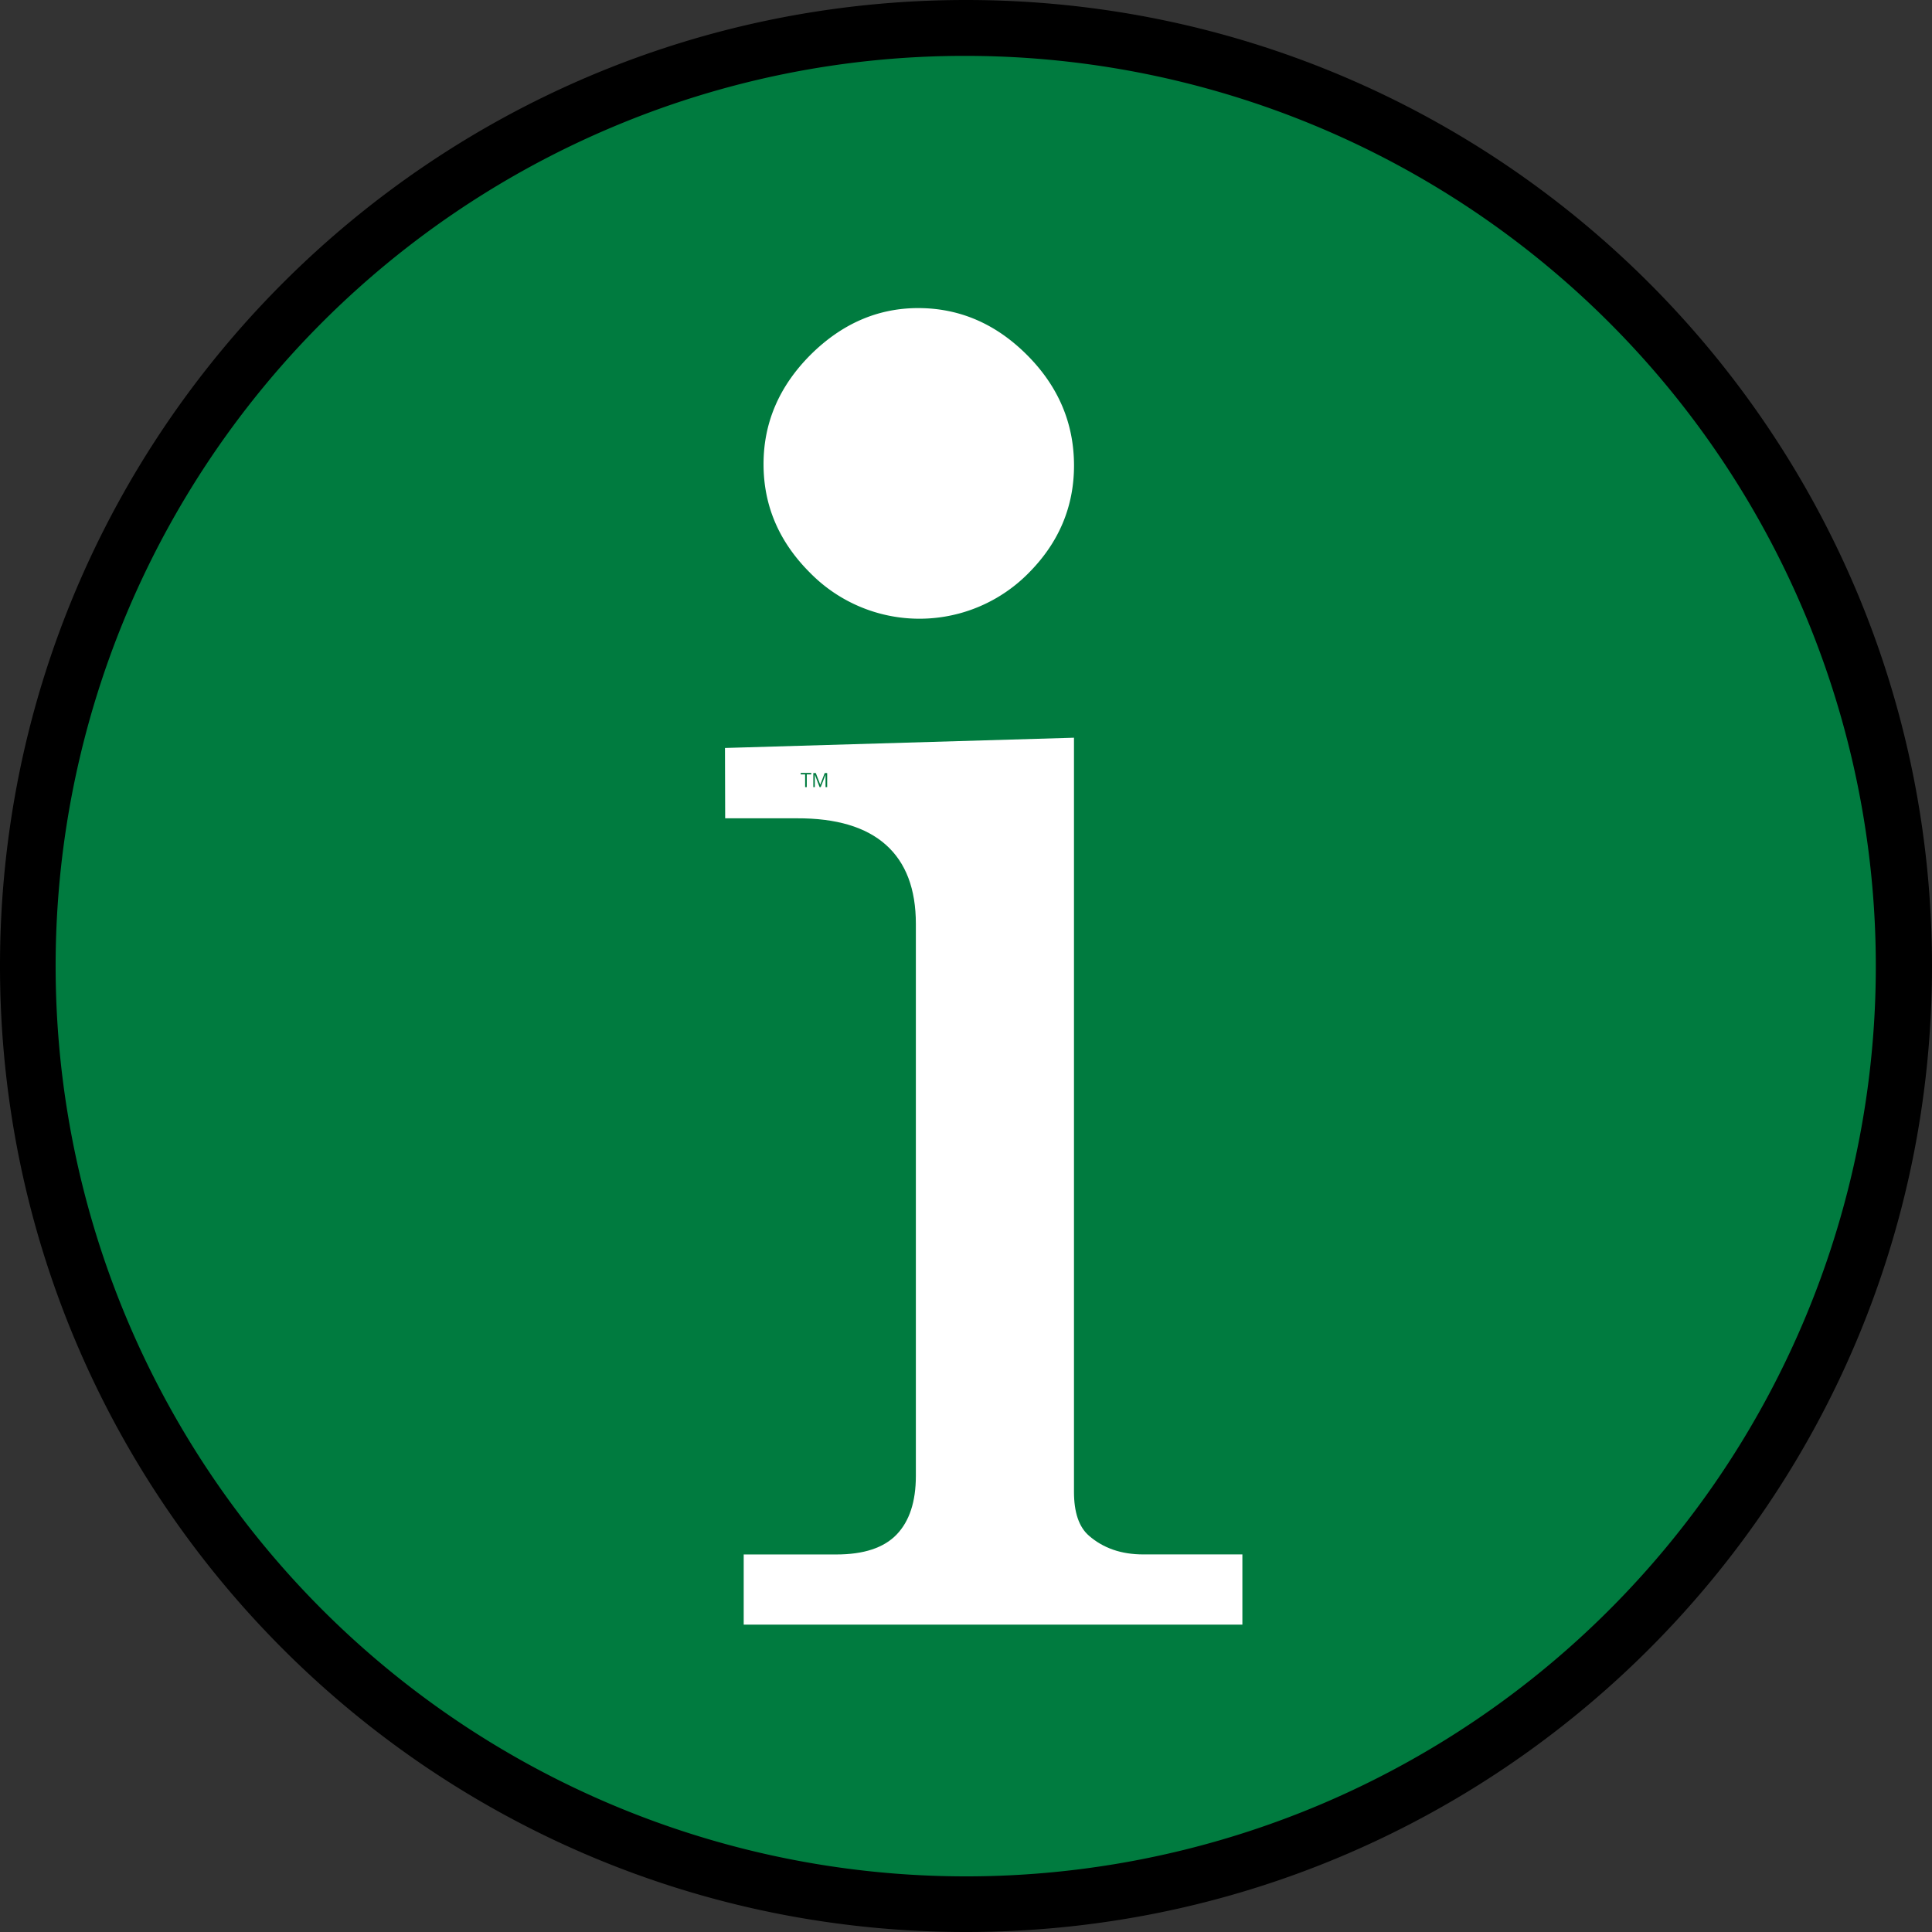
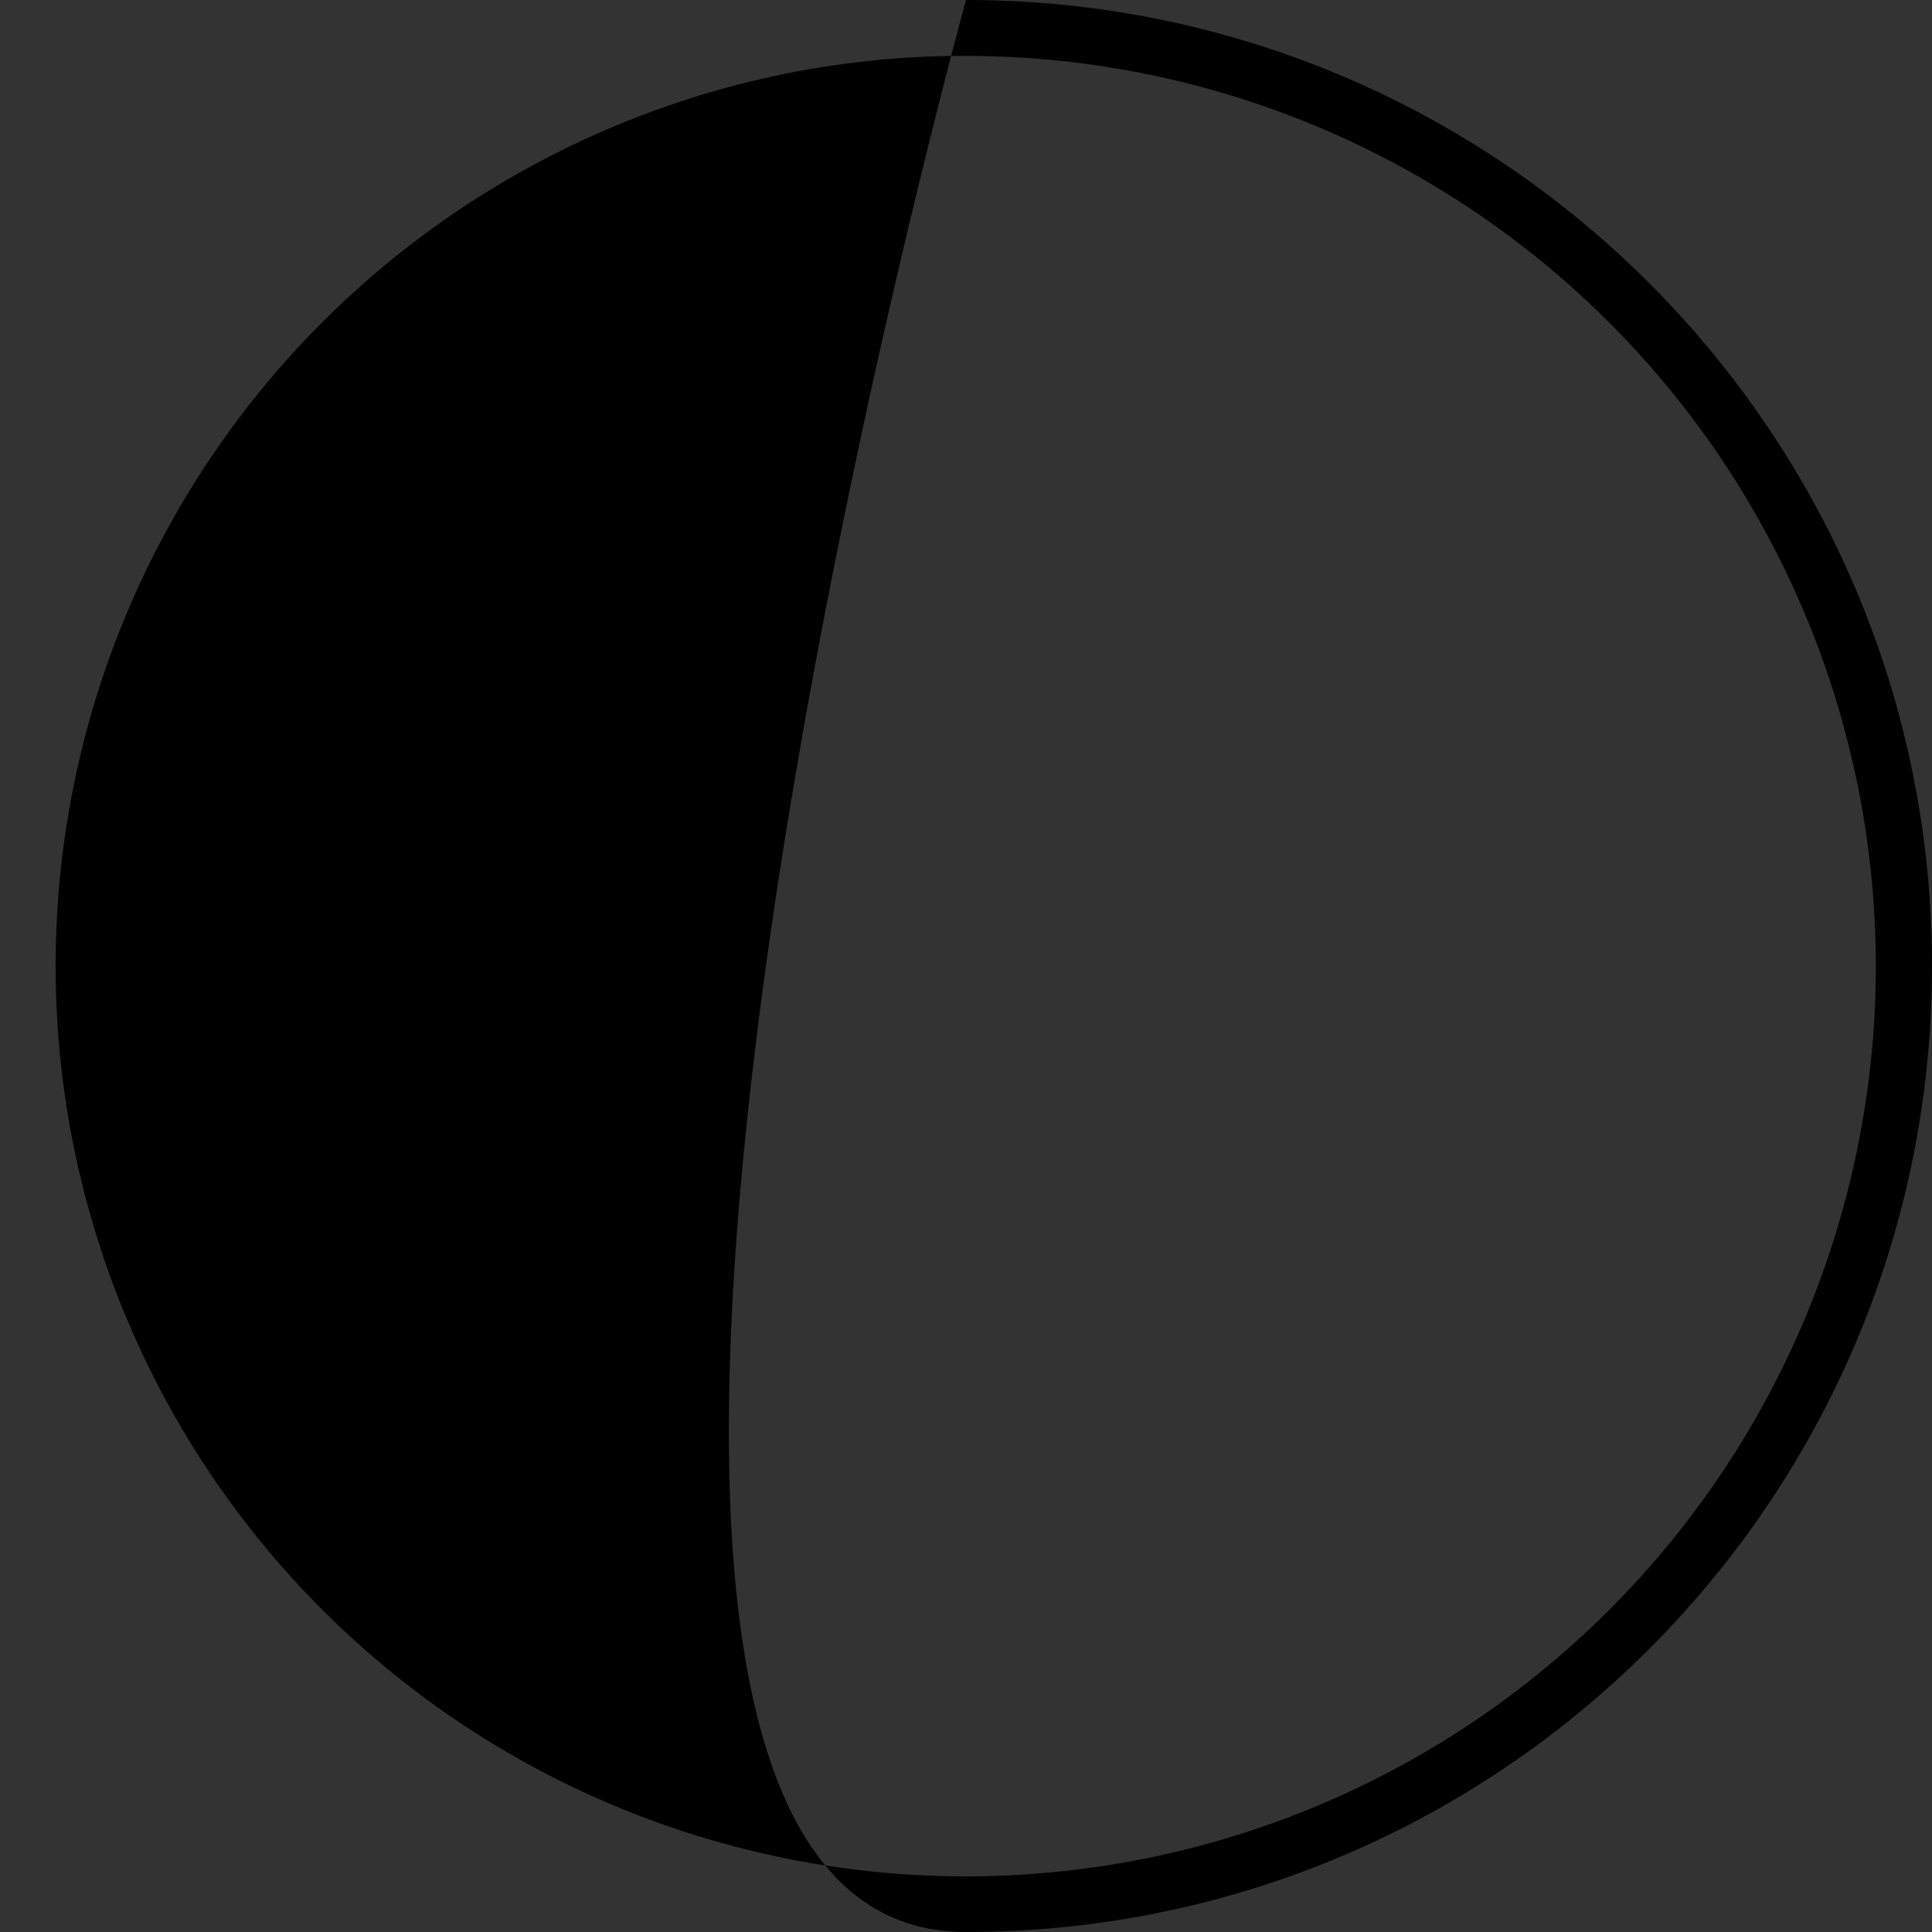
<svg xmlns="http://www.w3.org/2000/svg" id="Layer_1" data-name="Layer 1" viewBox="0 0 484 484">
  <rect x="0" y="0" width="484" height="484" fill="#333333" stroke="none" />
  <defs>
    <style>.cls-1{fill:#007b3f;}.cls-2{fill:#fff;}</style>
  </defs>
-   <path class="cls-1" d="M251,486A235,235,0,0,1,84.83,84.83,235,235,0,1,1,417.17,417.17,233.44,233.44,0,0,1,251,486Z" transform="translate(-9 -9)" />
-   <path d="M251,23a228.06,228.06,0,0,1,88.74,438.09A228.06,228.06,0,0,1,162.26,40.91,226.62,226.62,0,0,1,251,23m0-14C117.35,9,9,117.35,9,251S117.35,493,251,493,493,384.65,493,251,384.65,9,251,9Z" transform="translate(-9 -9)" />
-   <path class="cls-2" d="M190.62,196.38l87.43-2.57V382.72c0,5.15,1.24,8.83,3.75,11q5.38,4.69,13.59,4.69h24.85V416H195.31V398.42h23.2q10.32,0,15.12-5t4.81-14.65V240.45q0-13.12-7.51-19.81T208.67,214h-18Z" transform="translate(-9 -9)" />
-   <path class="cls-2" d="M239,86.18q15.56,0,27.3,11.76t11.76,27.65q0,15.56-11.41,27a38.39,38.39,0,0,1-54.79-.17q-11.58-11.58-11.58-27.14T212,97.94Q223.78,86.2,239,86.18Z" transform="translate(-9 -9)" />
-   <path class="cls-1" d="M211.11,206.19h-.41V203h-1.11v-.37h2.64V203h-1.12v3.16Z" transform="translate(-9 -9)" />
-   <path class="cls-1" d="M214.32,206.19l-1.19-3.13h0c0,.25,0,.54,0,.89v2.24h-.38v-3.53h.62l1.12,2.91h0l1.12-2.91h.61v3.53h-.41v-2.27c0-.26,0-.55,0-.85h0l-1.21,3.12Z" transform="translate(-9 -9)" />
+   <path d="M251,23a228.06,228.06,0,0,1,88.74,438.09A228.06,228.06,0,0,1,162.26,40.91,226.62,226.62,0,0,1,251,23m0-14S117.35,493,251,493,493,384.65,493,251,384.65,9,251,9Z" transform="translate(-9 -9)" />
</svg>